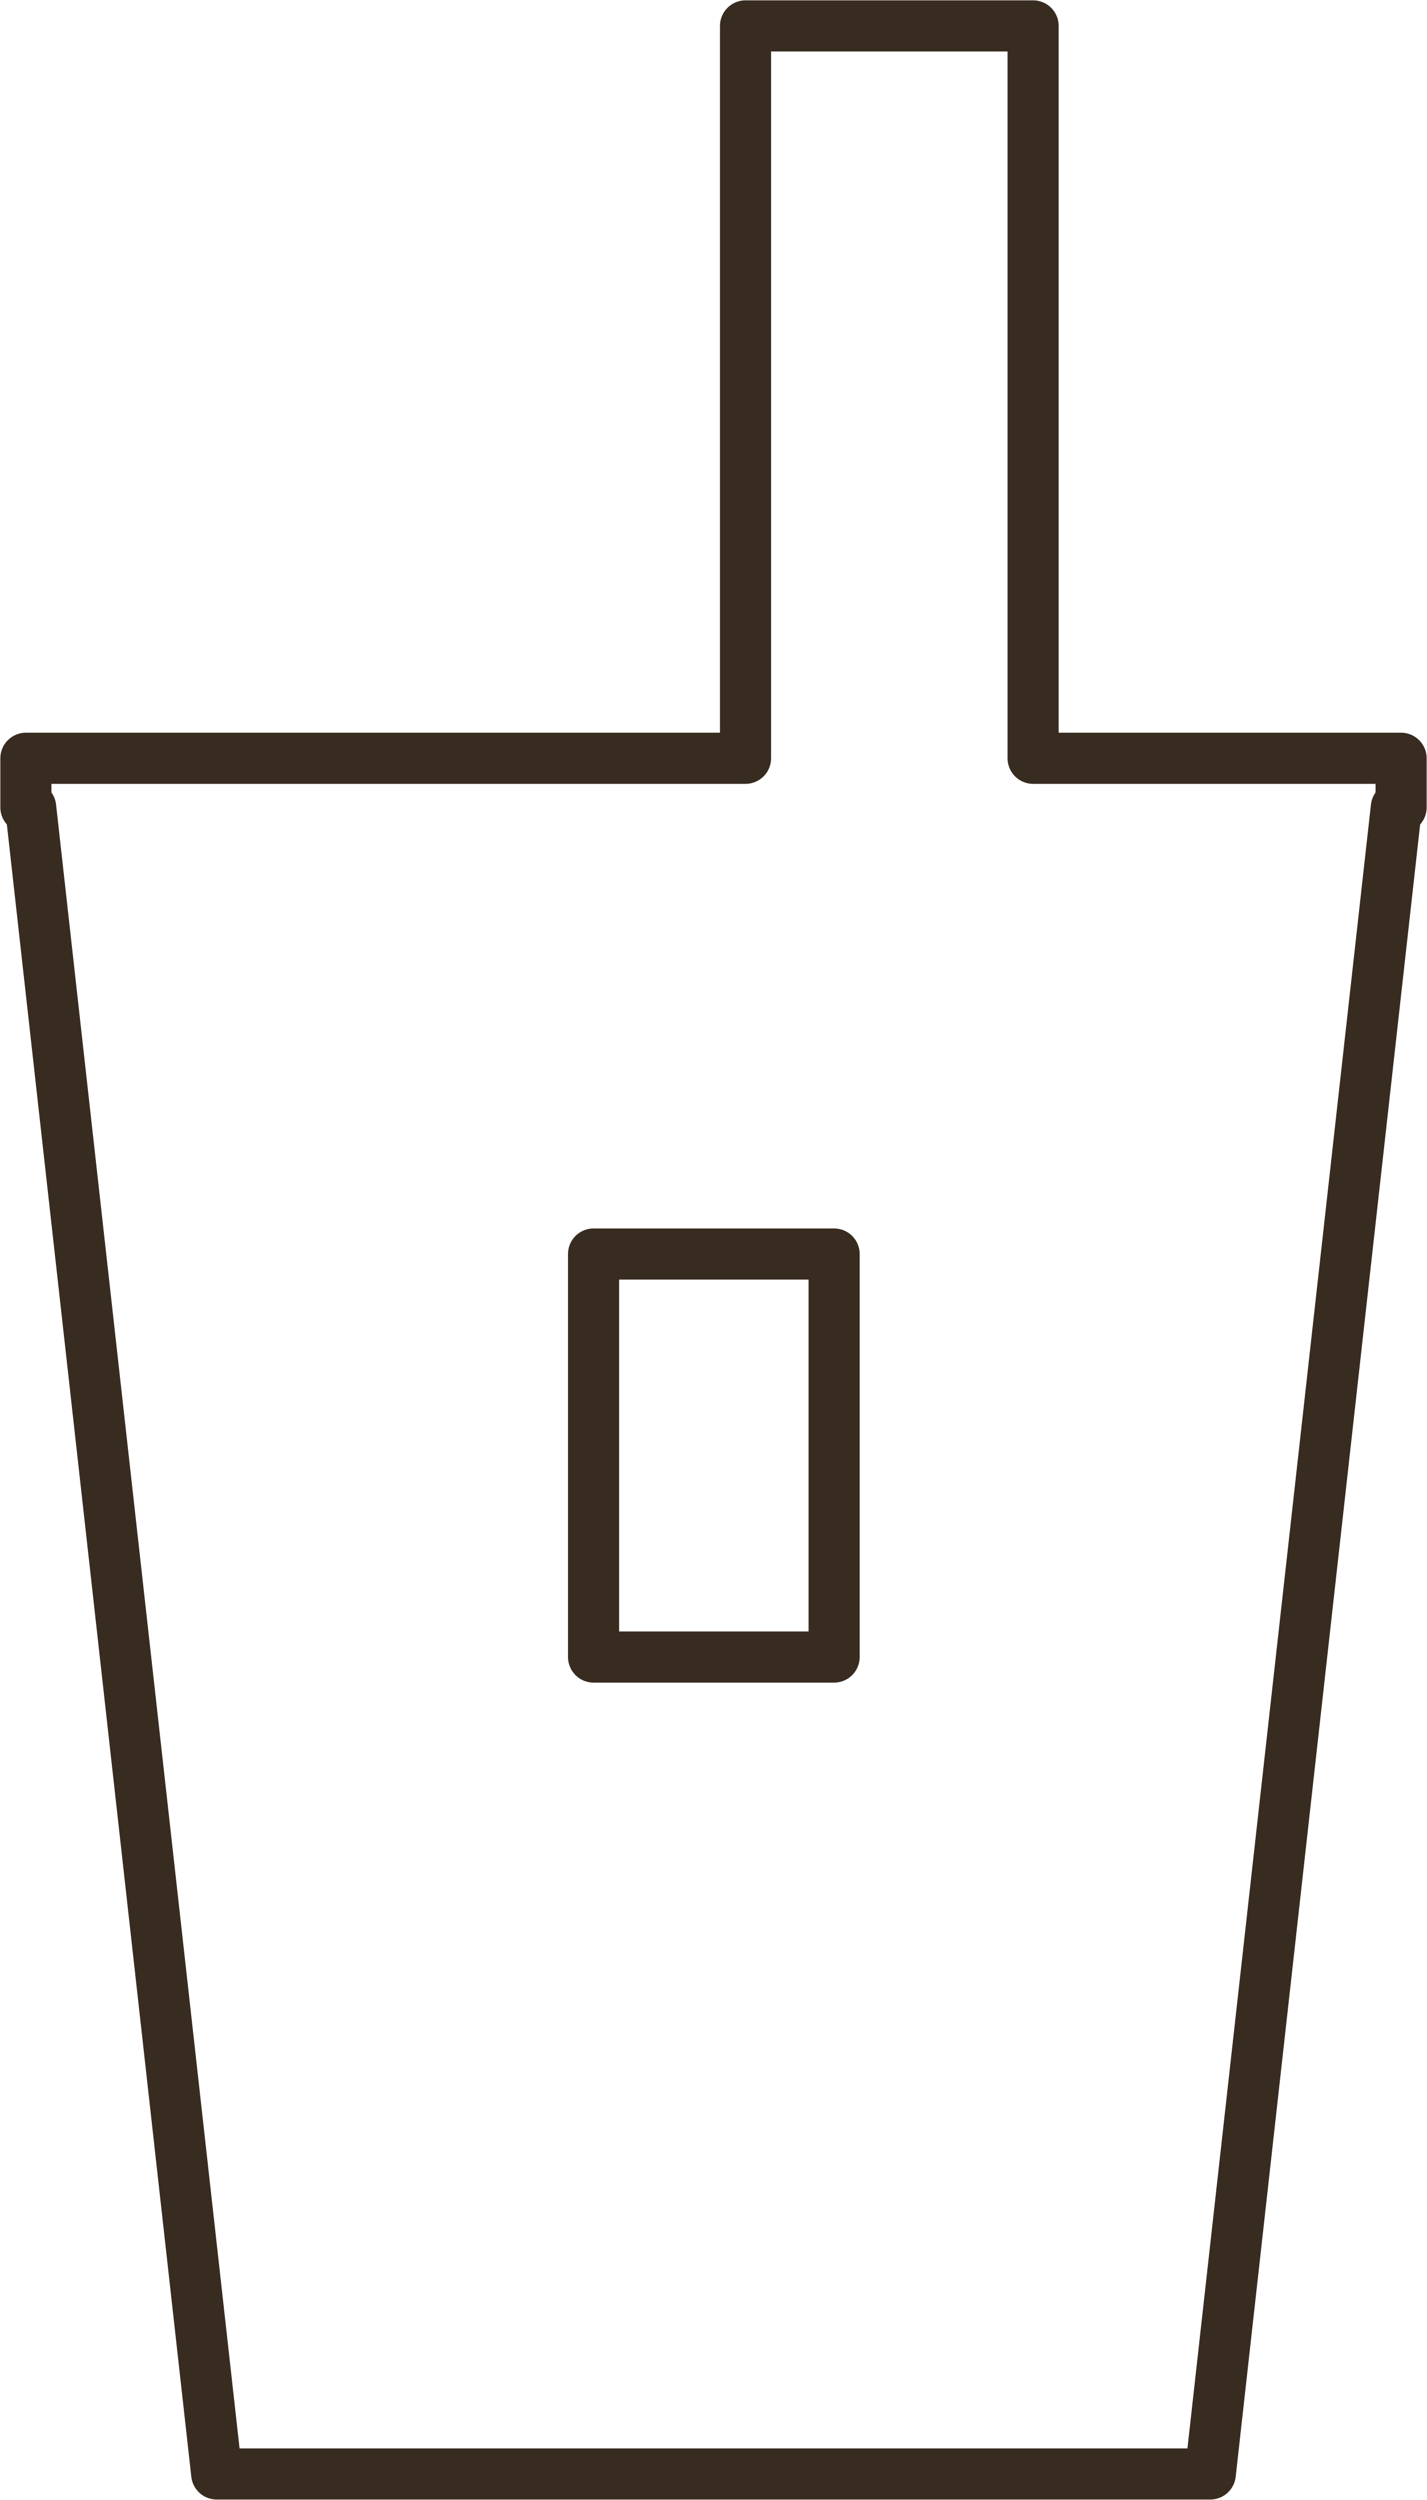
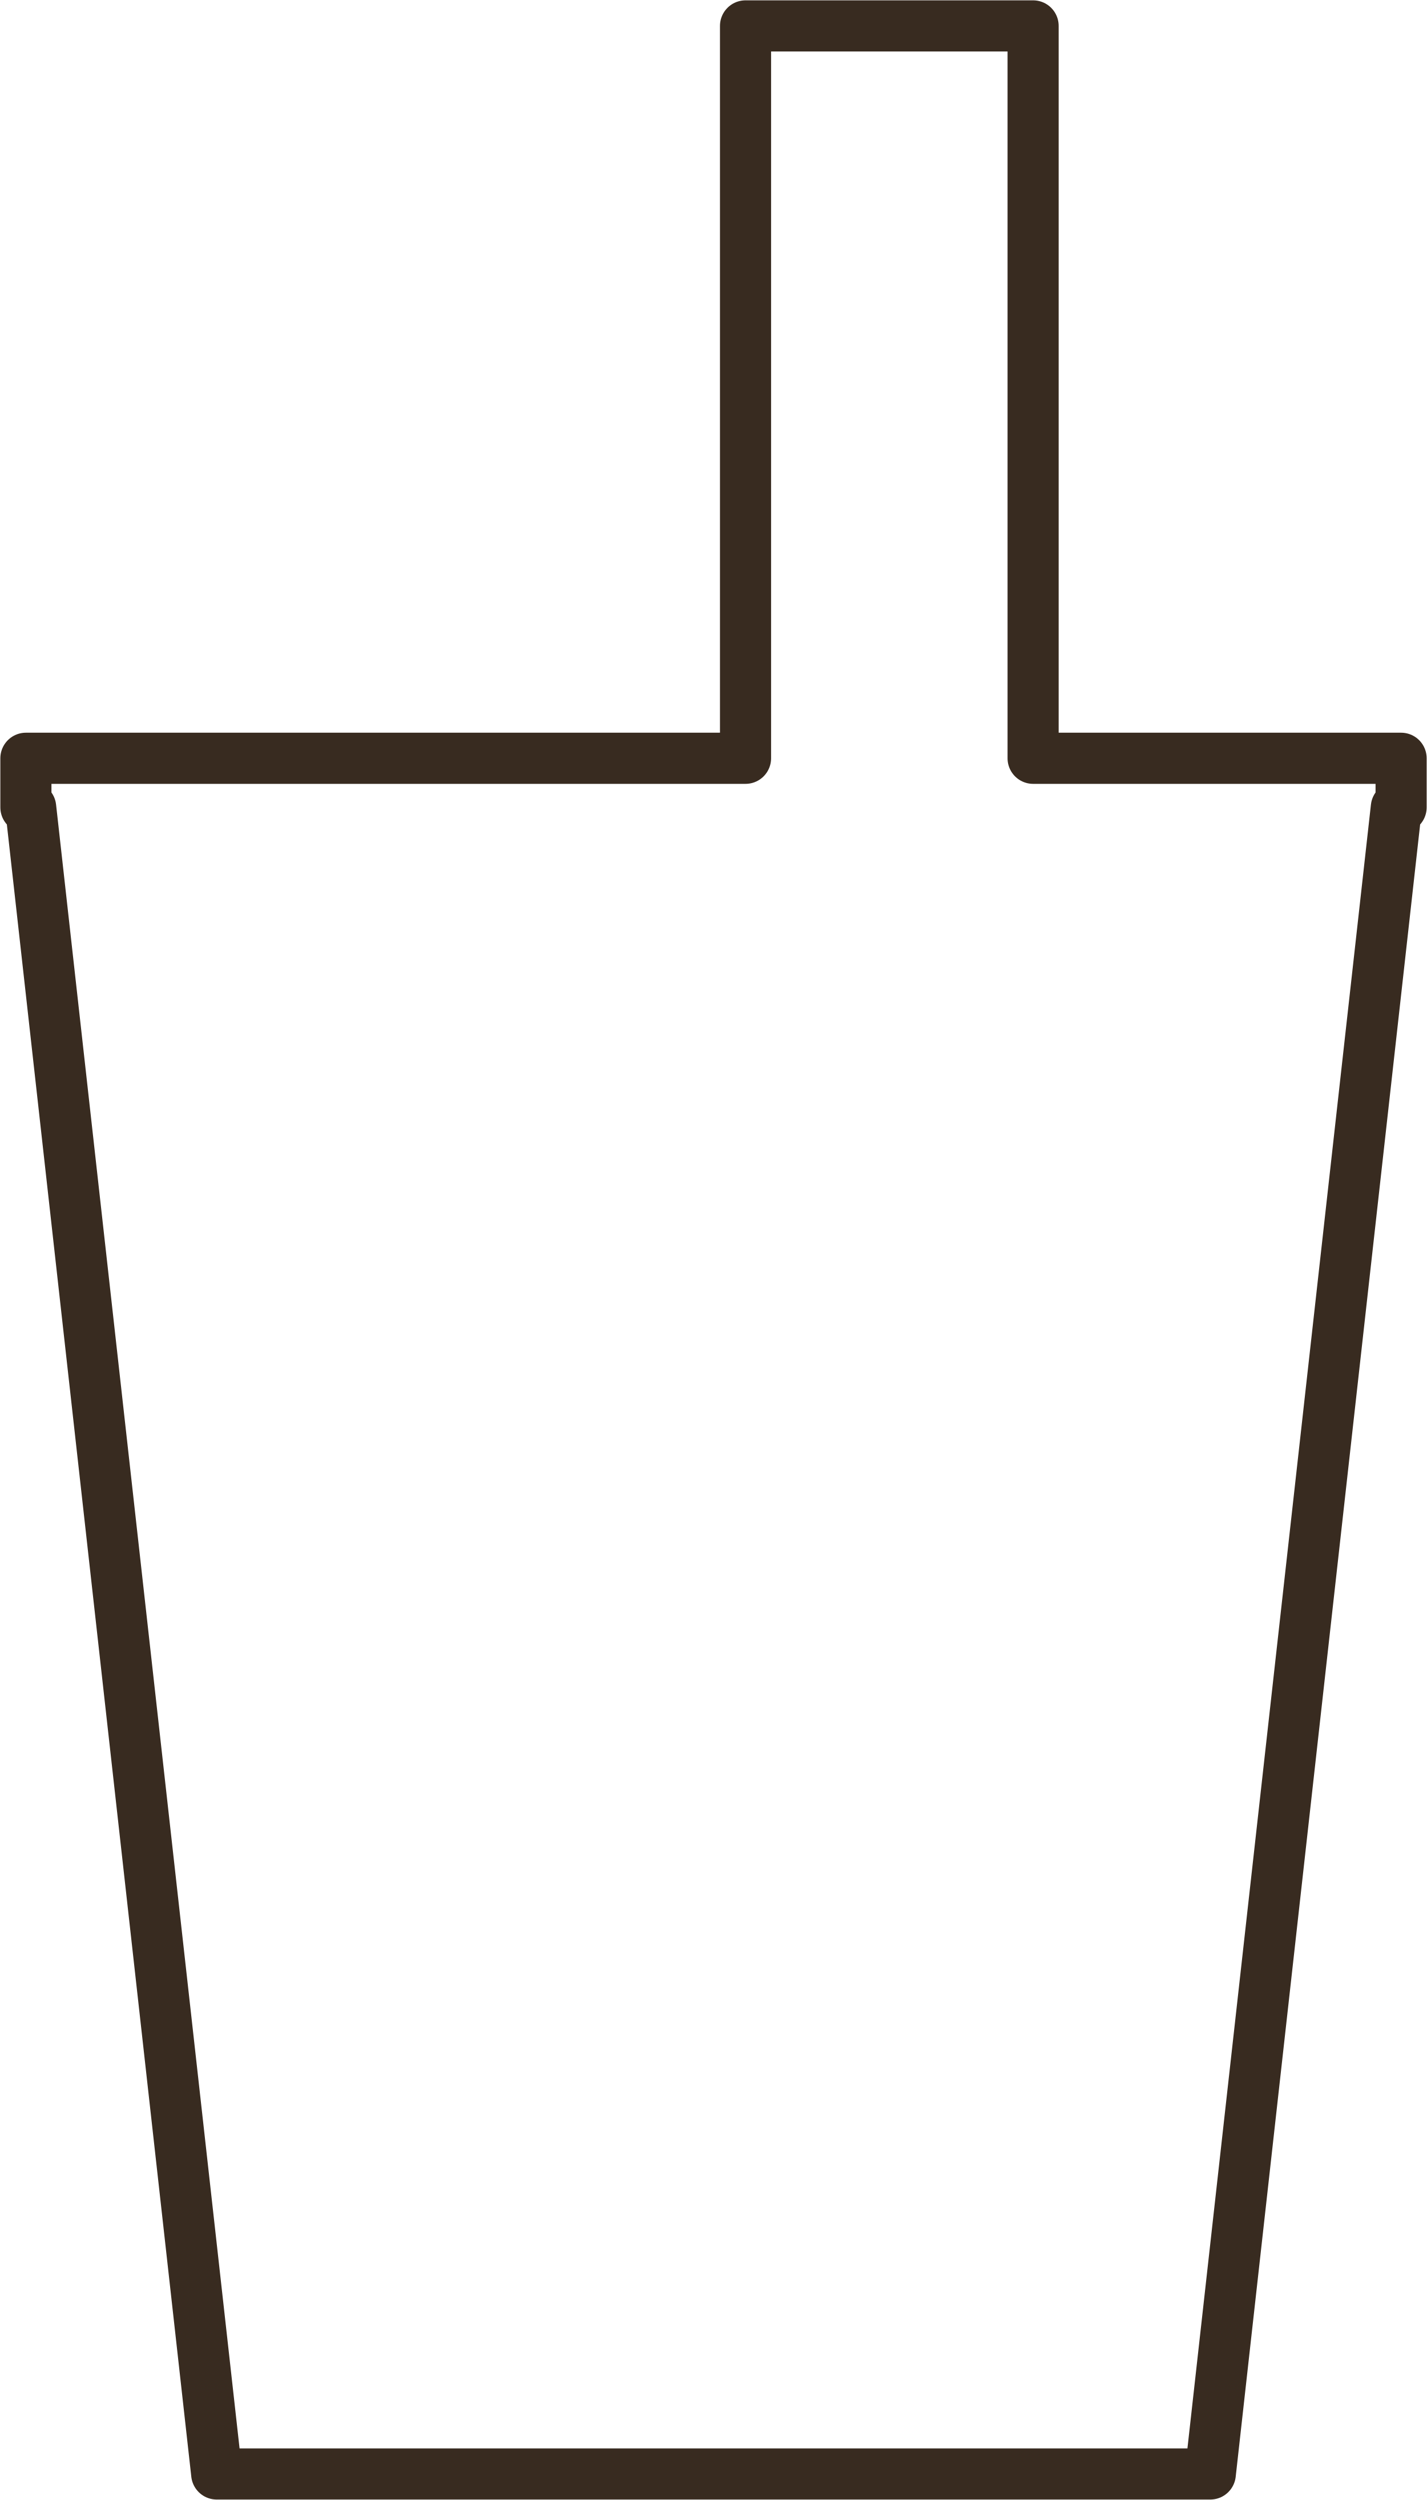
<svg xmlns="http://www.w3.org/2000/svg" viewBox="0 0 20.94 36.66">
  <defs>
    <style>.cls-1{fill:none;stroke:#382b20;stroke-linecap:round;stroke-linejoin:round;stroke-width:0.75px;}</style>
  </defs>
  <g id="レイヤー_2" data-name="レイヤー 2">
    <g id="ゴンチャニュース">
-       <rect class="cls-1" x="8.71" y="18.39" width="3.53" height="5.91" />
      <polygon class="cls-1" points="20.56 11.12 15.16 11.12 15.16 0.38 10.94 0.38 10.94 11.12 0.38 11.12 0.38 11.84 0.45 11.84 3.18 36.28 17.76 36.28 20.49 11.84 20.56 11.84 20.56 11.12" />
    </g>
  </g>
</svg>